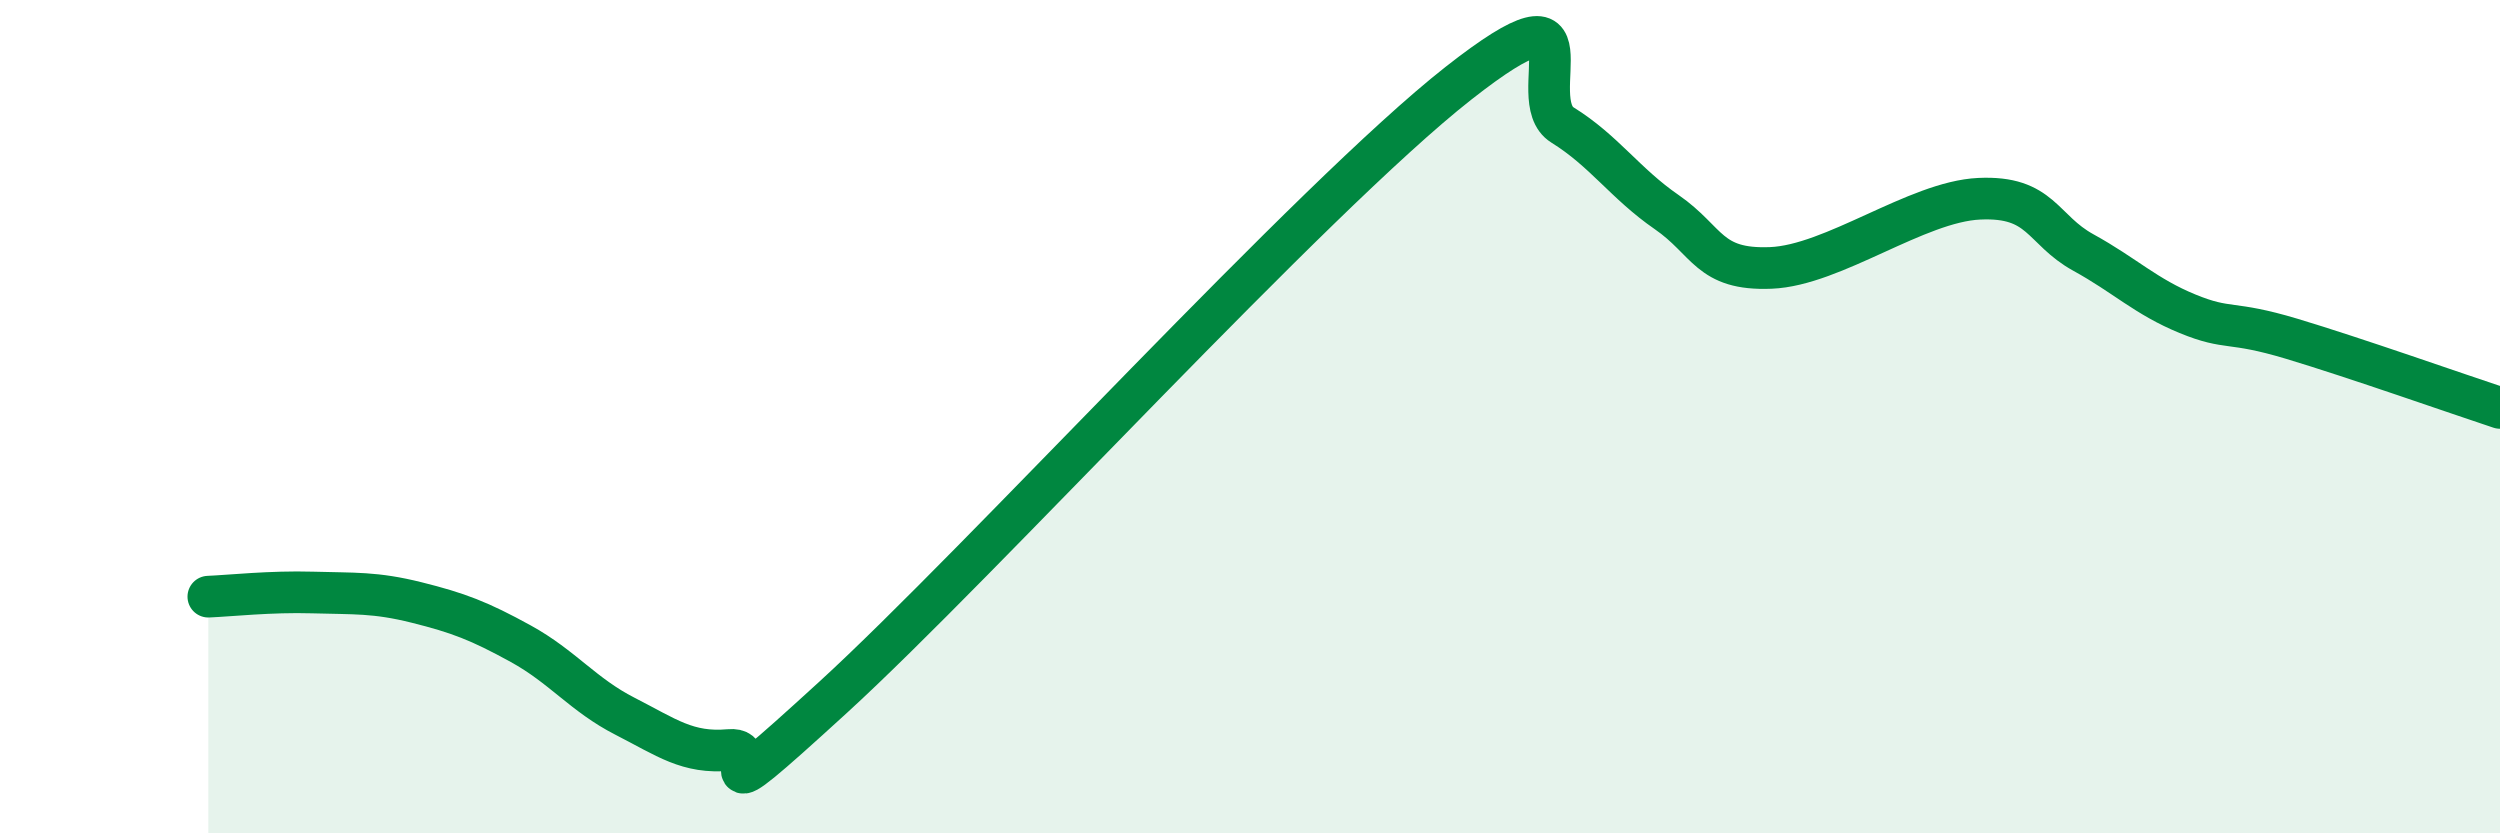
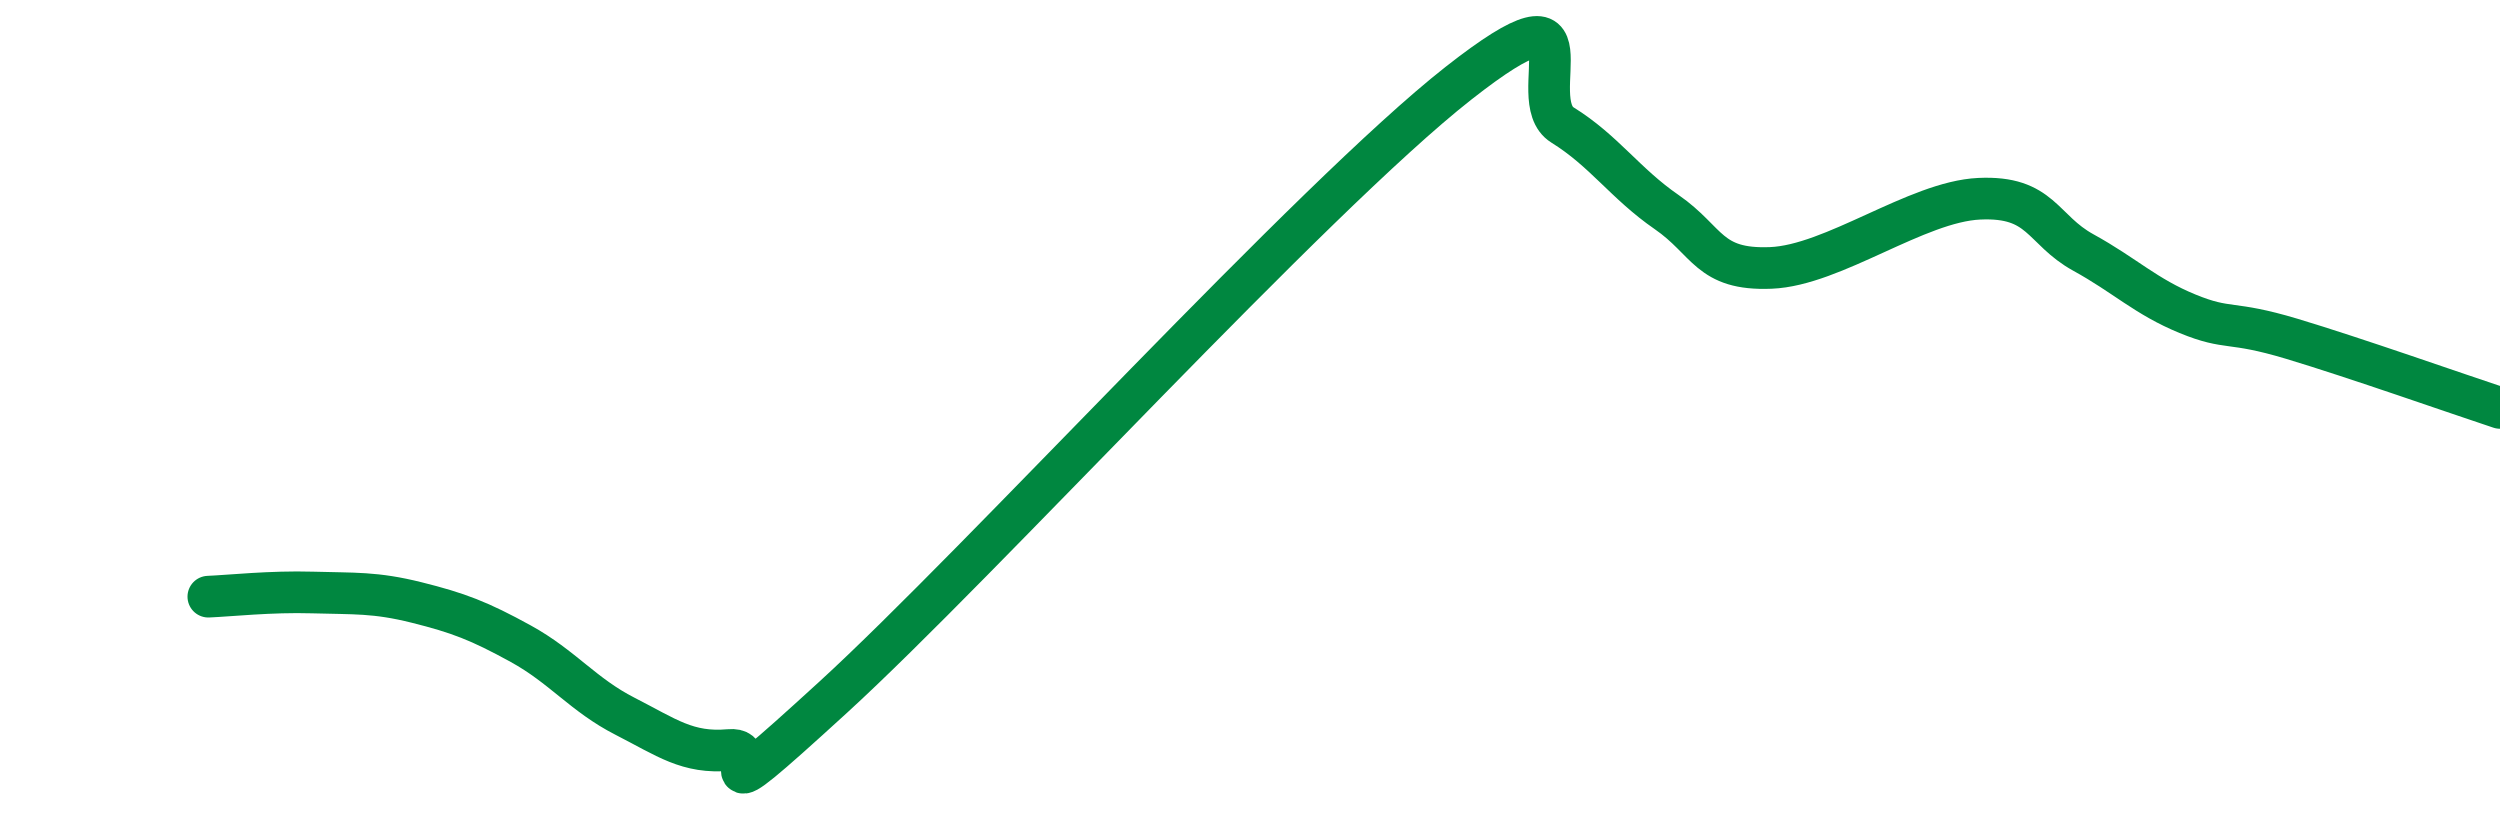
<svg xmlns="http://www.w3.org/2000/svg" width="60" height="20" viewBox="0 0 60 20">
-   <path d="M 5,14.32 C 5.5,14.3 6.5,14.19 7.5,14.22 C 8.5,14.25 9,14.21 10,14.46 C 11,14.71 11.5,14.9 12.5,15.45 C 13.5,16 14,16.68 15,17.19 C 16,17.7 16.5,18.09 17.5,18 C 18.5,17.91 16.5,19.93 20,16.73 C 23.5,13.53 31.5,4.75 35,2 C 38.5,-0.75 36.5,2.38 37.5,3 C 38.5,3.62 39,4.4 40,5.09 C 41,5.78 41,6.49 42.5,6.43 C 44,6.37 46,4.84 47.5,4.77 C 49,4.7 49,5.51 50,6.06 C 51,6.61 51.5,7.12 52.5,7.53 C 53.5,7.94 53.5,7.68 55,8.13 C 56.5,8.58 59,9.46 60,9.79L60 20L5 20Z" fill="#008740" opacity="0.1" stroke-linecap="round" stroke-linejoin="round" />
  <path d="M 5,14.32 C 5.5,14.3 6.5,14.19 7.5,14.22 C 8.5,14.25 9,14.21 10,14.46 C 11,14.71 11.5,14.9 12.5,15.45 C 13.5,16 14,16.68 15,17.19 C 16,17.7 16.5,18.09 17.5,18 C 18.5,17.91 16.5,19.93 20,16.73 C 23.5,13.53 31.5,4.75 35,2 C 38.5,-0.75 36.5,2.38 37.5,3 C 38.5,3.62 39,4.4 40,5.09 C 41,5.78 41,6.49 42.5,6.43 C 44,6.37 46,4.84 47.5,4.77 C 49,4.7 49,5.51 50,6.06 C 51,6.61 51.5,7.12 52.5,7.53 C 53.5,7.94 53.5,7.68 55,8.13 C 56.5,8.58 59,9.46 60,9.79" stroke="#008740" stroke-width="1" fill="none" stroke-linecap="round" stroke-linejoin="round" />
</svg>